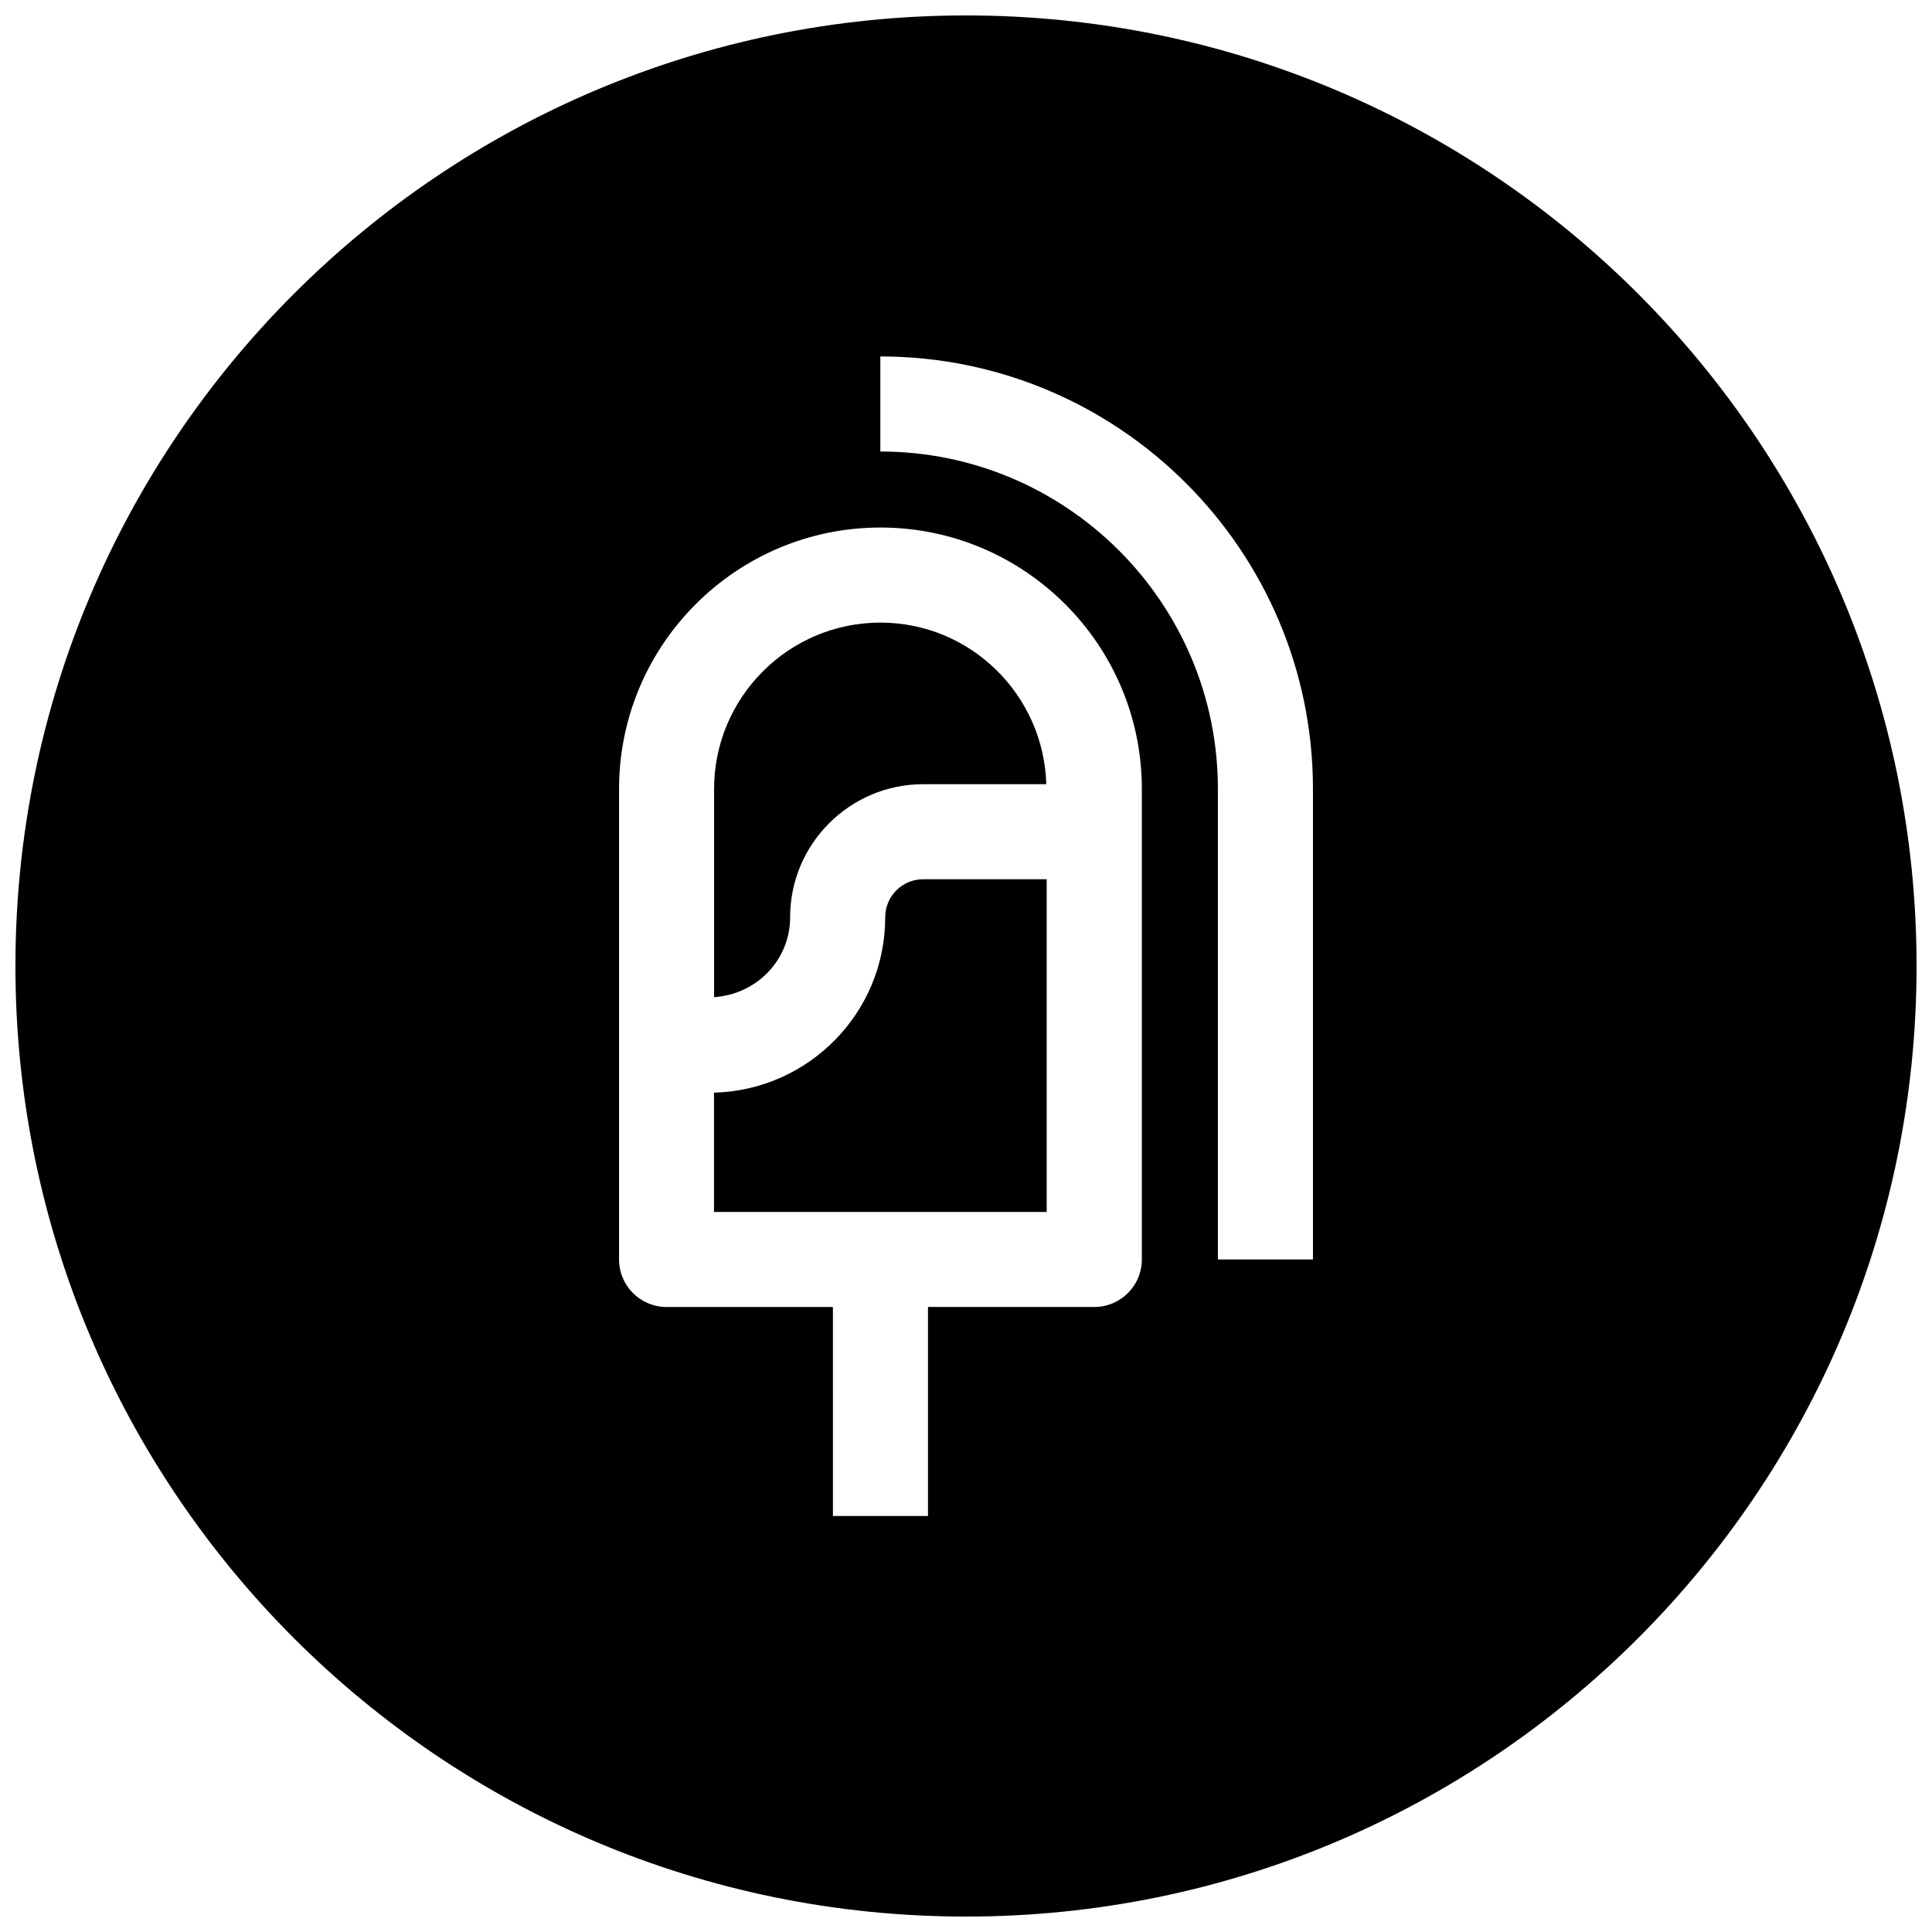
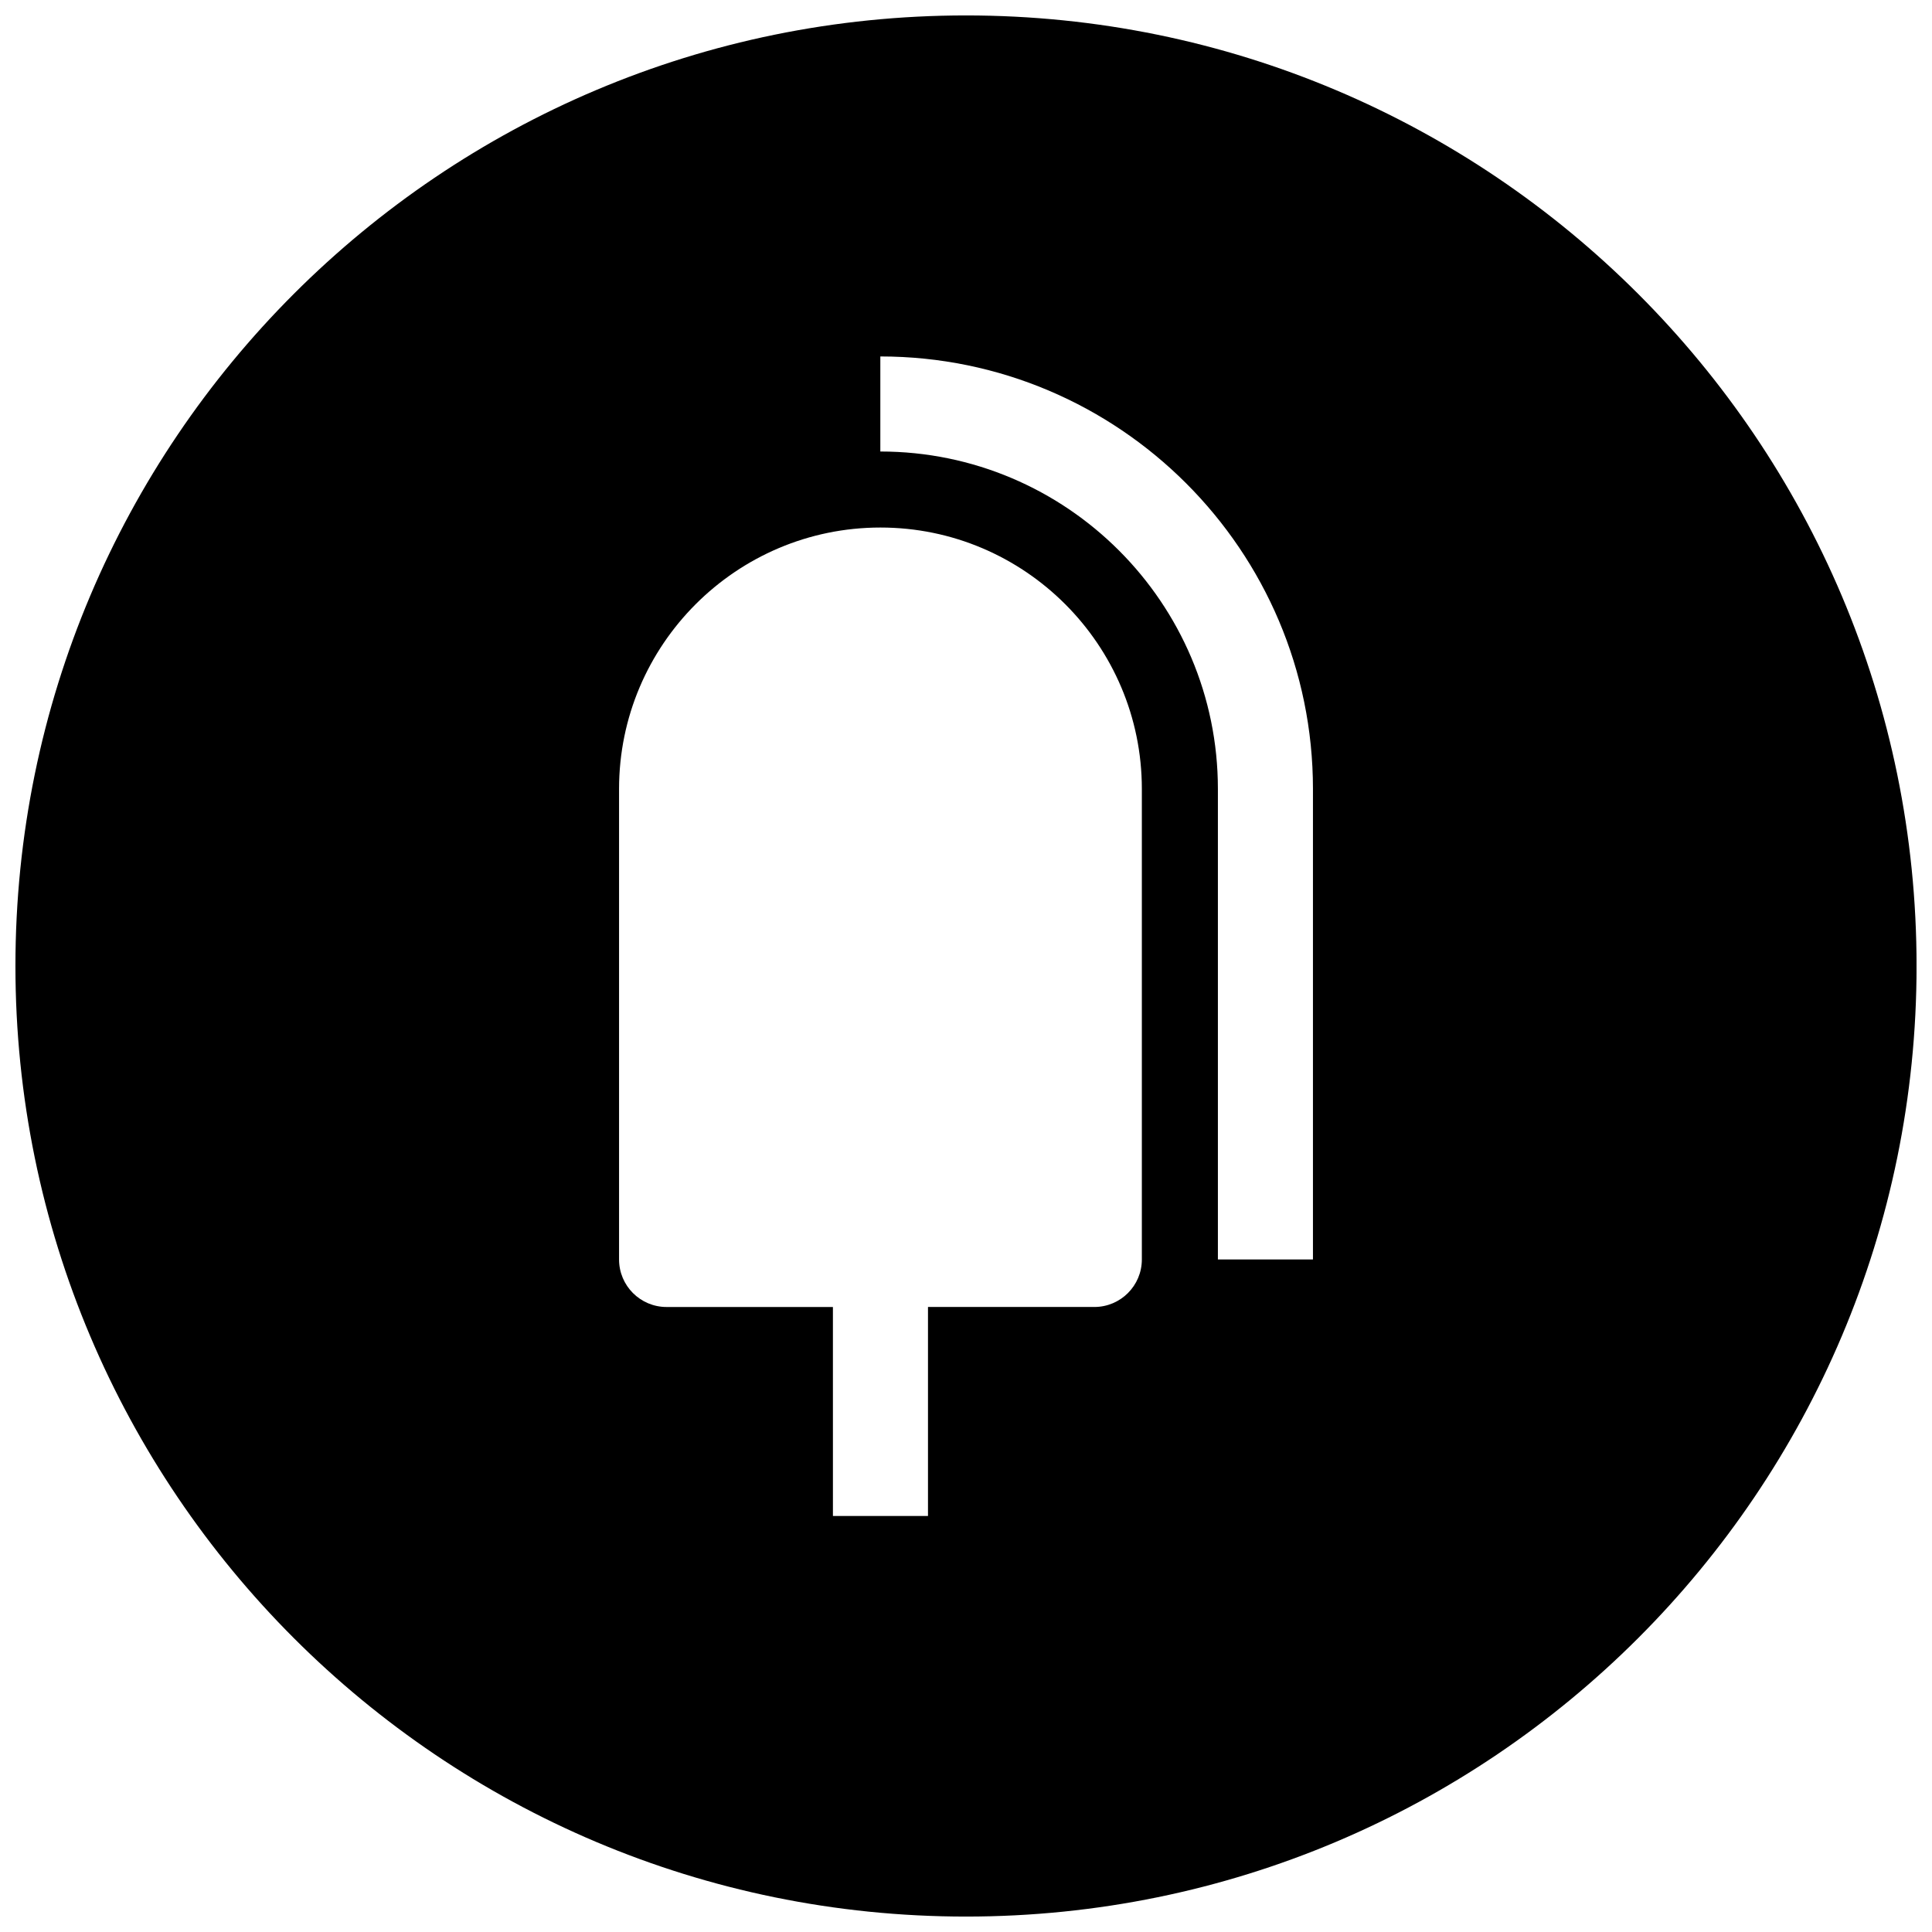
<svg xmlns="http://www.w3.org/2000/svg" width="800px" height="800px" version="1.1" viewBox="144 144 512 512">
  <defs>
    <clipPath id="a">
-       <path d="m148.09 148.09h503.81v503.81h-503.81z" />
+       <path d="m148.09 148.09h503.81v503.81h-503.81" />
    </clipPath>
  </defs>
  <g clip-path="url(#a)">
    <path d="m400 148.09c-139.12 0-251.91 112.79-251.91 251.91 0 139.11 112.79 251.91 251.91 251.91 139.11 0 251.91-112.79 251.91-251.91-0.004-139.12-112.79-251.91-251.91-251.91zm46.602 329.68c0 6.957-5.637 12.594-12.594 12.594h-44.082v55.387h-25.191l-0.004-55.383h-44.082c-6.957 0-12.594-5.637-12.594-12.594v-124.7c0-38.195 31.078-69.273 69.273-69.273s69.273 31.078 69.273 69.273zm45.344 0h-25.191v-124.69c0-49.309-40.117-89.426-89.457-89.426v-25.191c63.227 0 114.65 51.422 114.65 114.62z" />
  </g>
-   <path d="m378.59 387.09c0 25.285-20.246 45.816-45.375 46.477v31.613h88.168v-88.168h-32.715c-5.574 0-10.078 4.504-10.078 10.078z" />
-   <path d="m353.39 387.09c0-19.43 15.809-35.266 35.266-35.266h32.621c-0.691-23.715-20.086-42.828-43.953-42.828-24.309 0-44.082 19.773-44.082 44.082v55.168c11.176-0.691 20.148-9.789 20.148-21.156z" />
</svg>